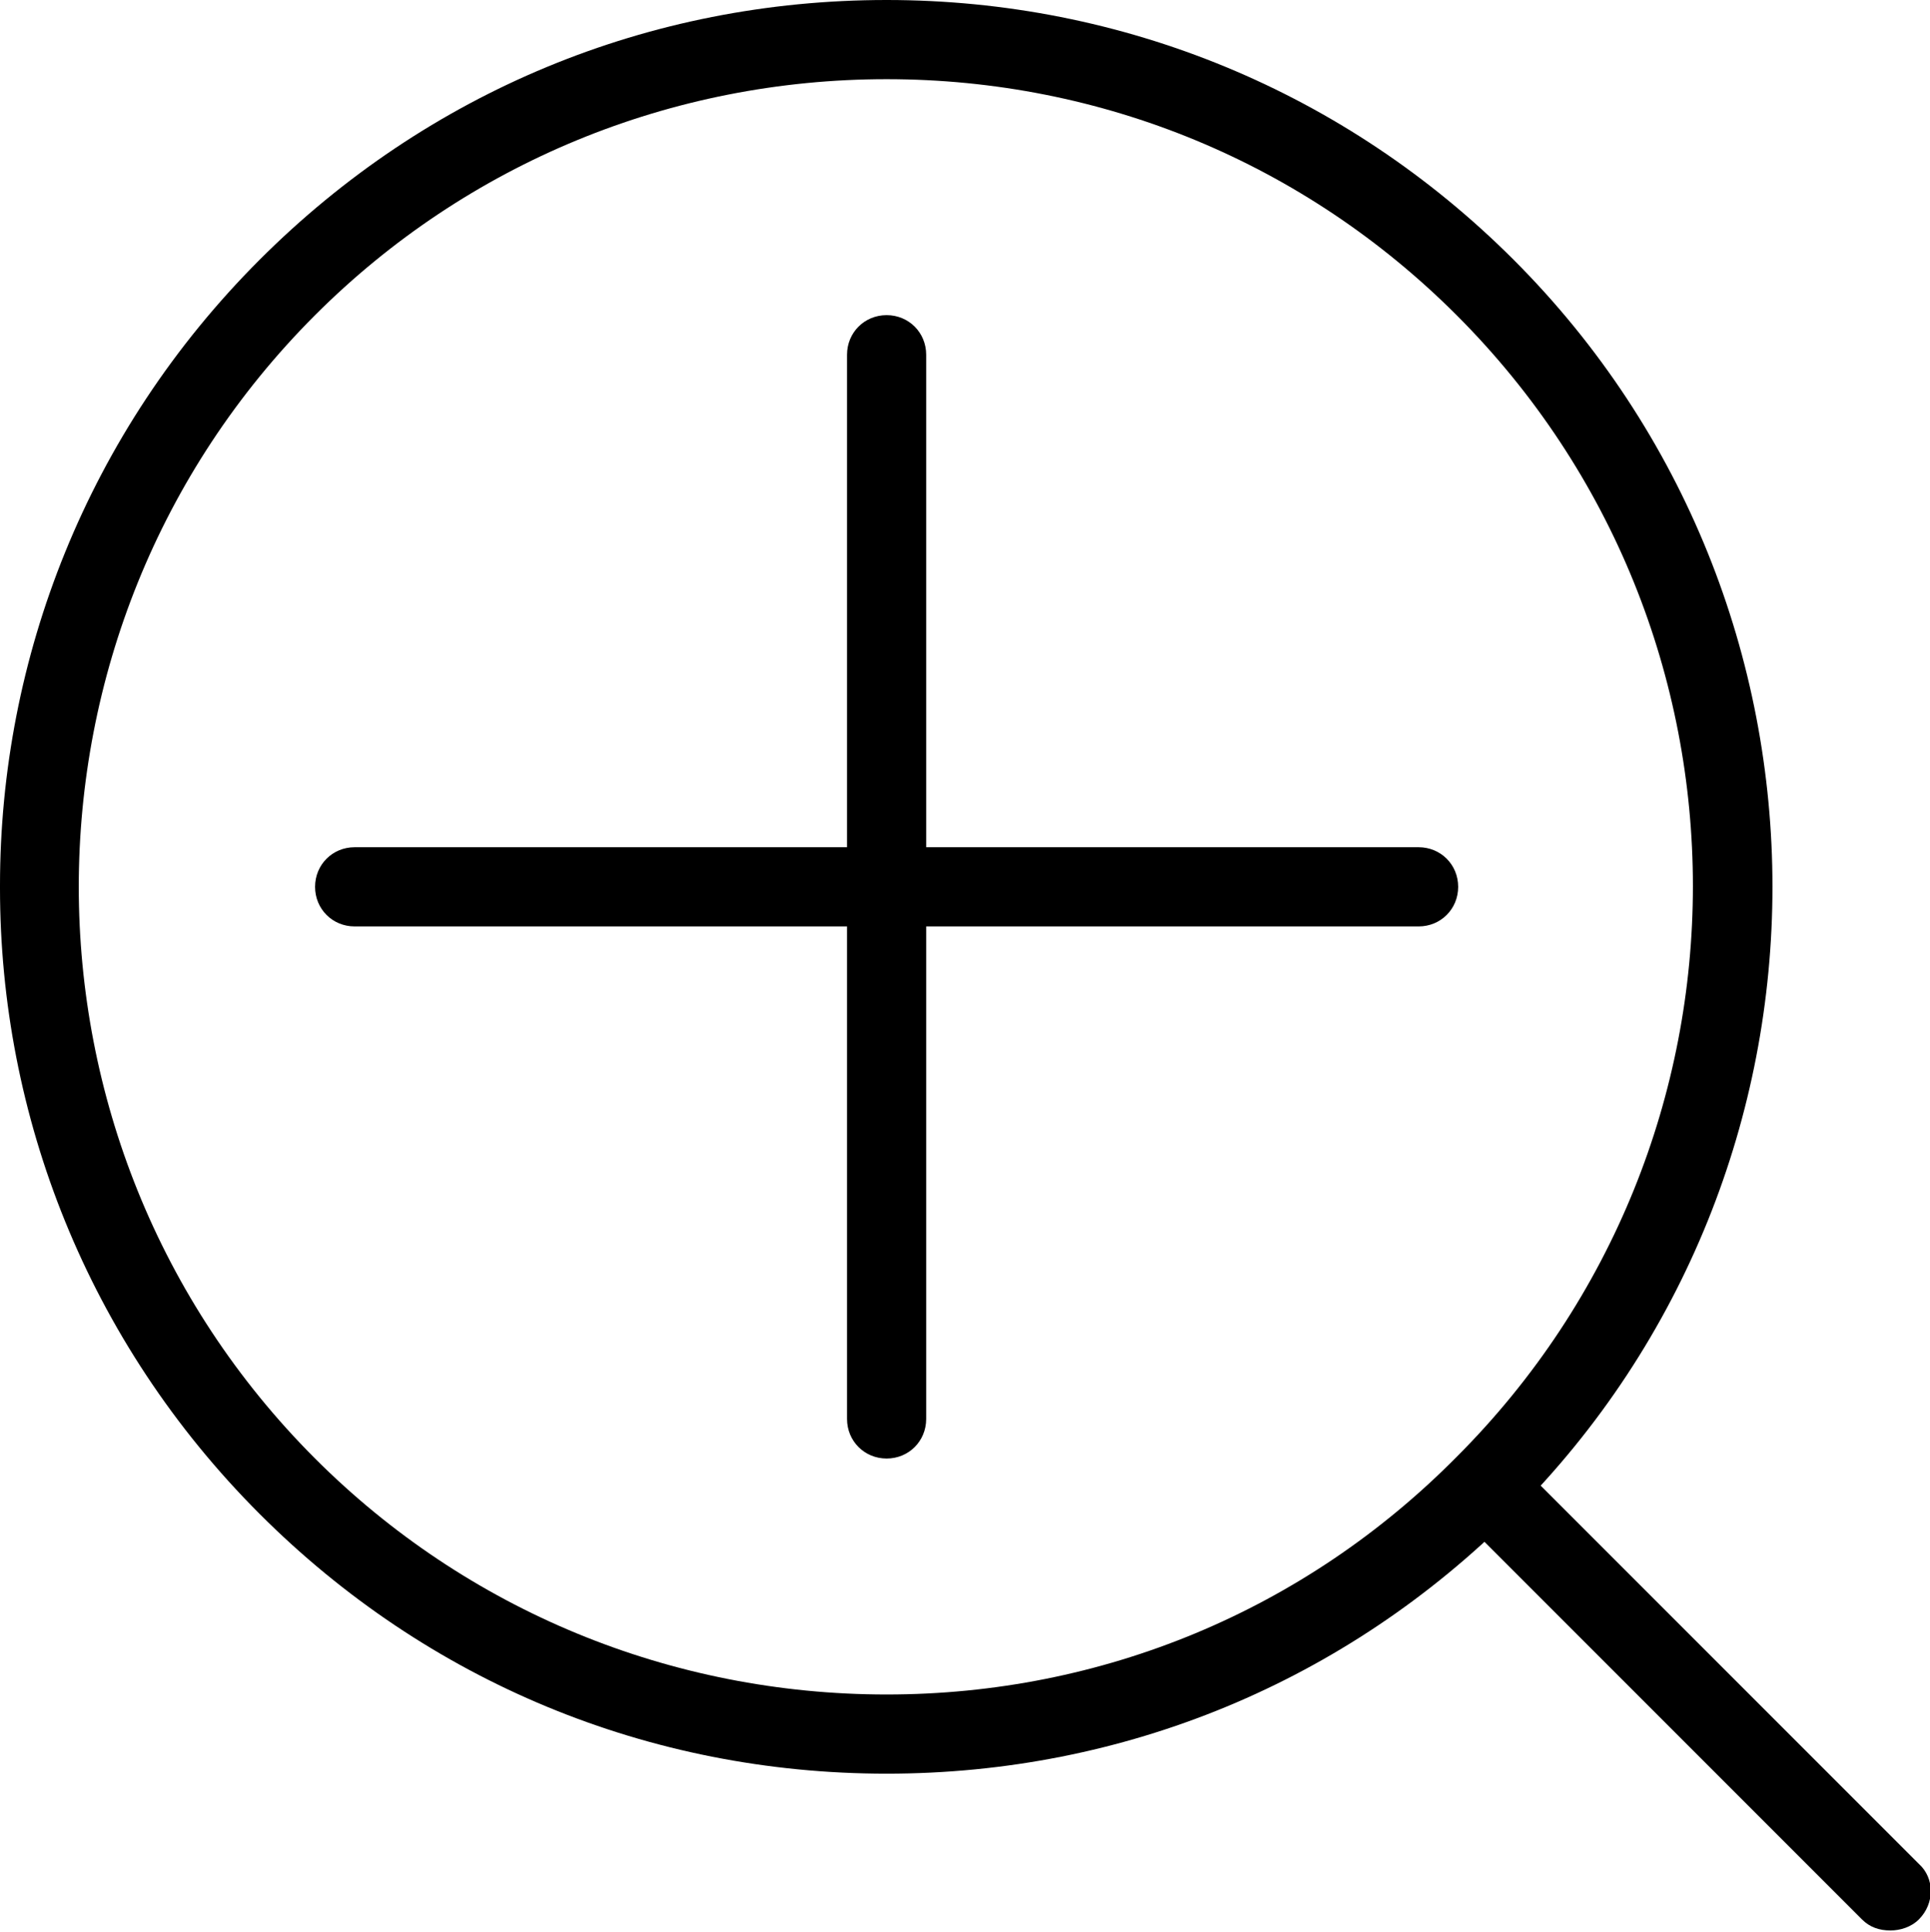
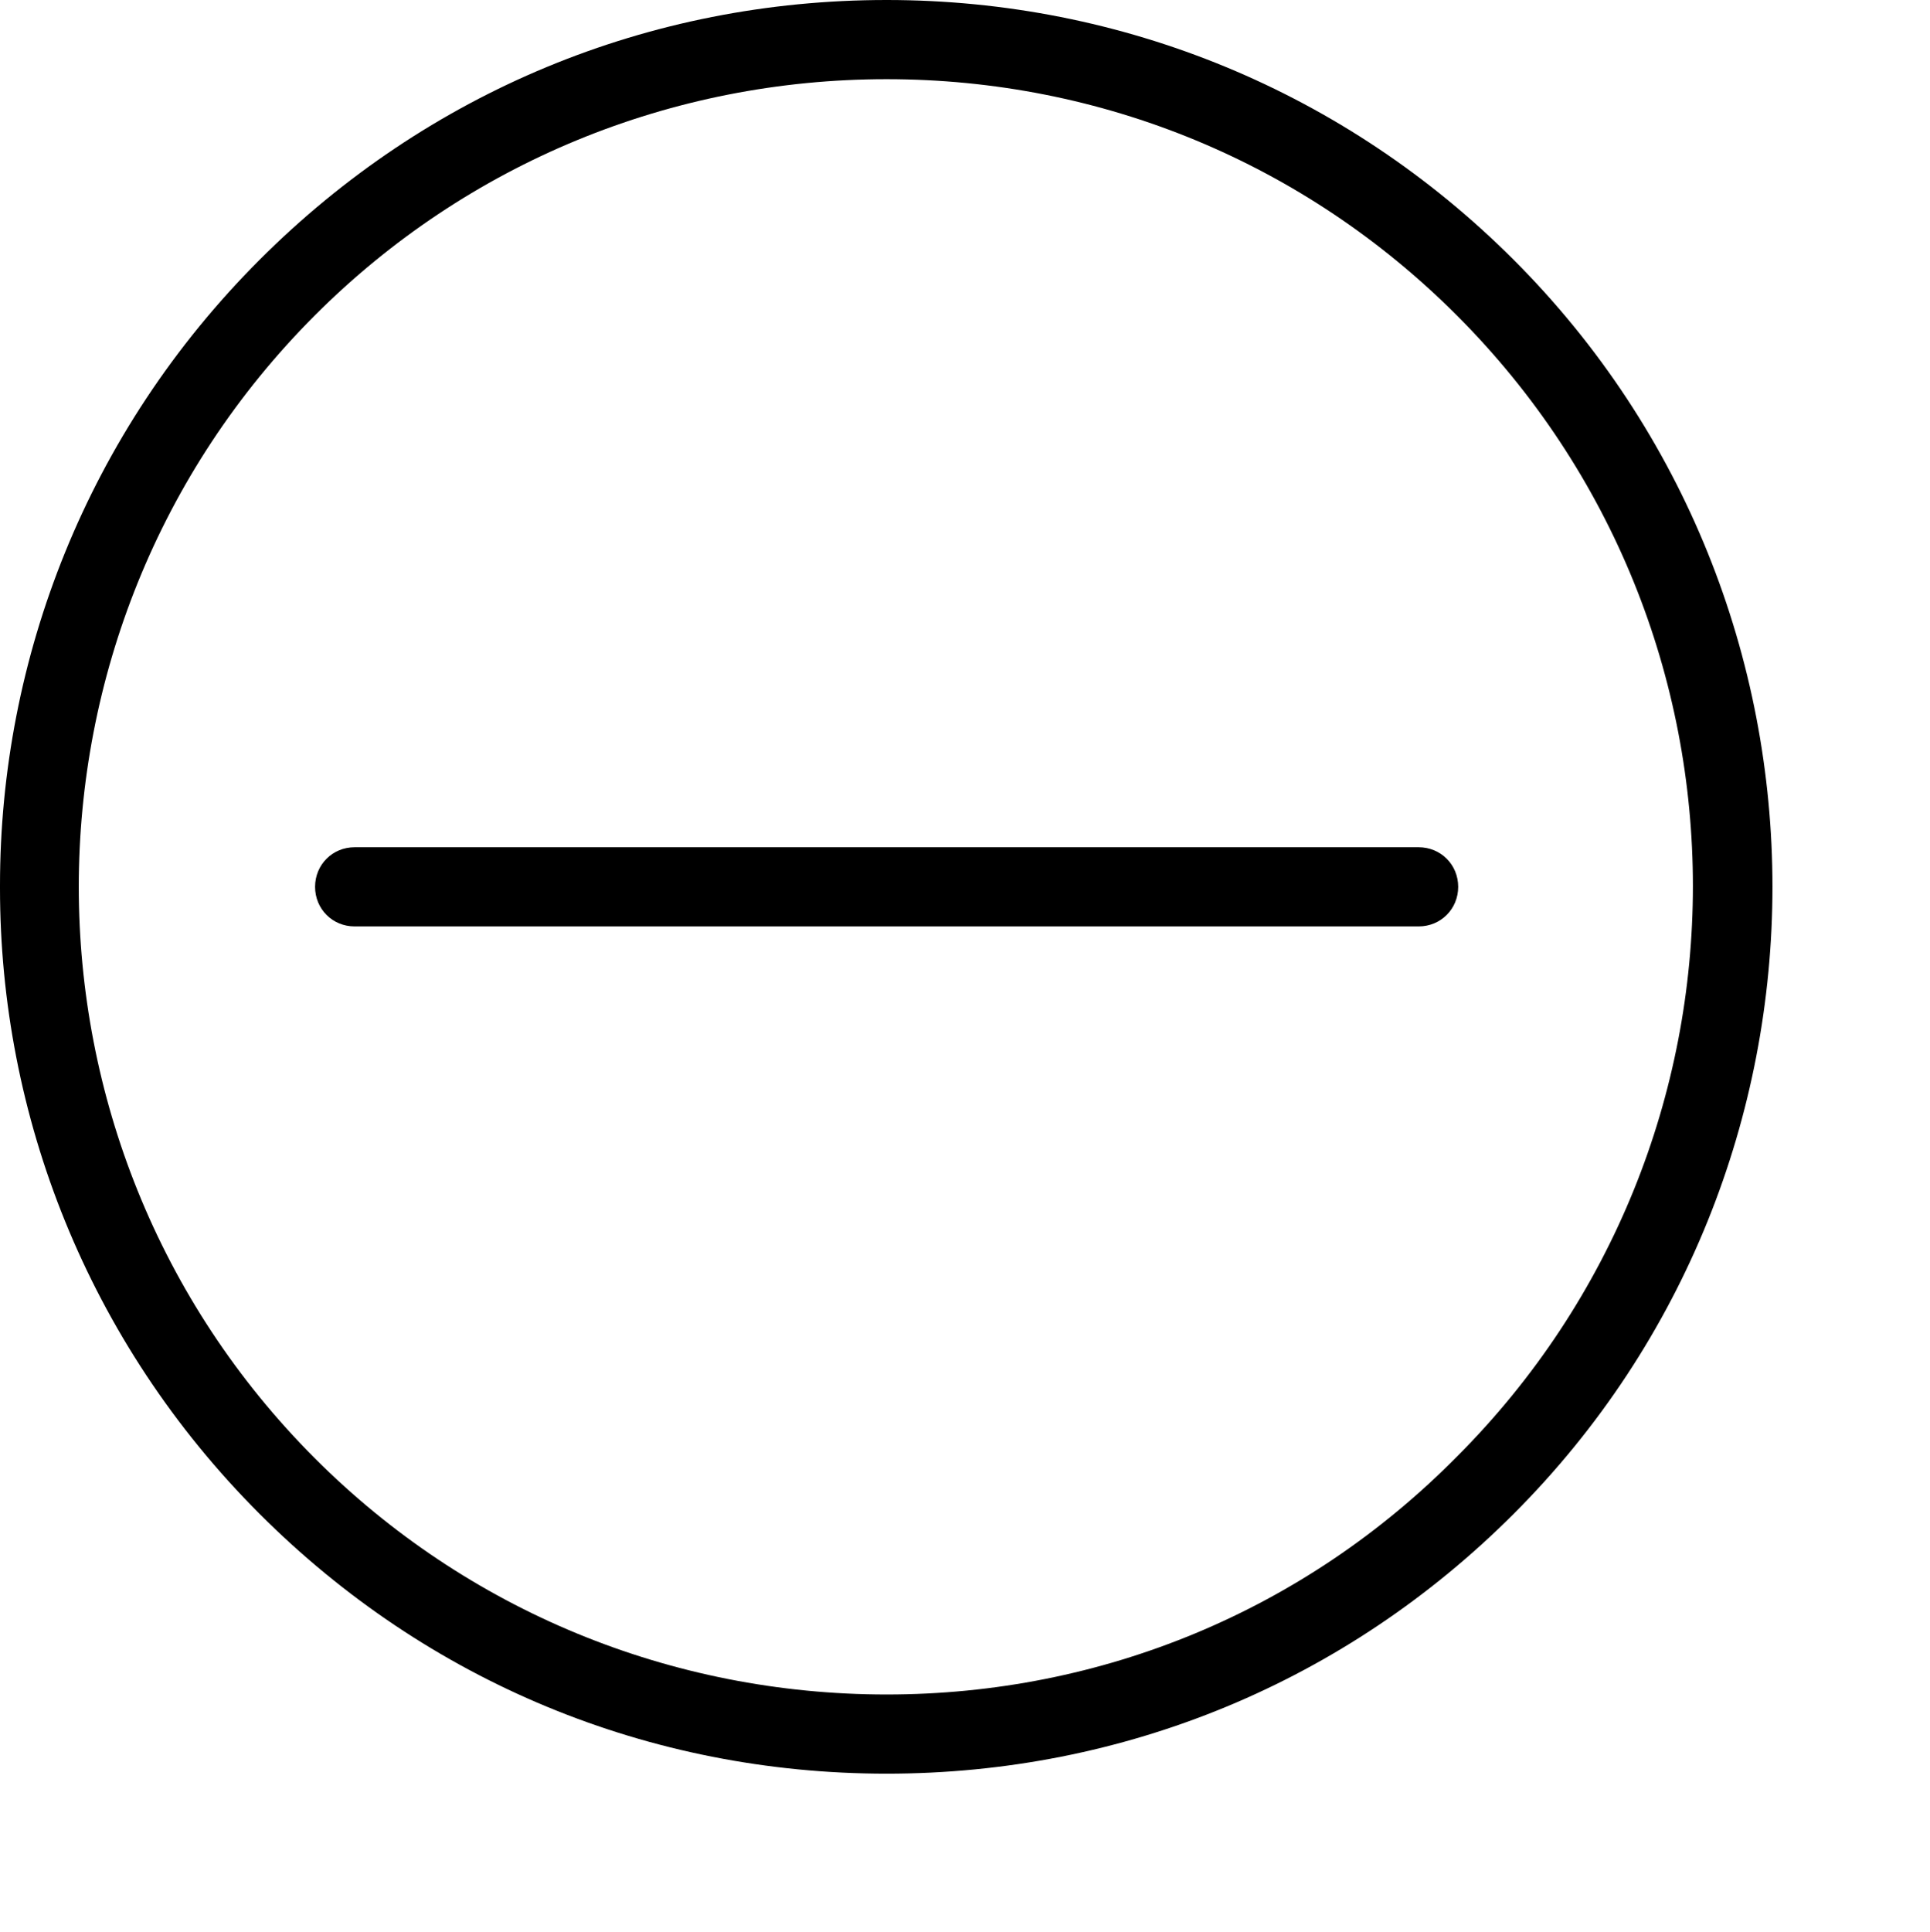
<svg xmlns="http://www.w3.org/2000/svg" xmlns:xlink="http://www.w3.org/1999/xlink" version="1.1" id="Layer_1" x="0px" y="0px" viewBox="0 0 121.9 122" style="enable-background:new 0 0 121.9 122;" xml:space="preserve">
  <g>
    <defs>
      <path id="SVGID_1_" d="M19.9,92.1C0,72.2,0,39.8,19.9,19.9C29.5,10.3,42.4,5,56,5C69.6,5,82.4,10.3,92,19.9    c19.9,19.9,19.9,52.2,0,72.1C82.4,101.7,69.6,107,56,107S29.5,101.7,19.9,92.1 M56,0C41,0,27,5.8,16.4,16.4    C5.5,27.3,0,41.6,0,55.9v0.2c0,14.3,5.5,28.6,16.4,39.5C27,106.2,41,112,56,112s29-5.8,39.6-16.4c21.8-21.8,21.8-57.4,0-79.2    C85,5.8,70.9,0,56,0z" />
    </defs>
    <use xlink:href="#SVGID_1_" style="overflow:visible;fill:#000000;" />
    <clipPath id="SVGID_2_">
      <use xlink:href="#SVGID_1_" style="overflow:visible;" />
    </clipPath>
  </g>
  <g>
    <defs>
-       <path id="SVGID_3_" d="M92,92.1c-1,1-1,2.6,0,3.5l25.6,25.6c0.5,0.5,1.1,0.7,1.8,0.7c0.6,0,1.3-0.2,1.8-0.7c1-1,1-2.6,0-3.5    L95.6,92.1c-0.5-0.5-1.1-0.7-1.8-0.7S92.5,91.6,92,92.1" />
-     </defs>
+       </defs>
    <use xlink:href="#SVGID_3_" style="overflow:visible;fill:#000000;" />
    <clipPath id="SVGID_4_">
      <use xlink:href="#SVGID_3_" style="overflow:visible;" />
    </clipPath>
  </g>
  <g>
    <defs>
-       <path id="SVGID_5_" d="M53.5,22.4v67.2c0,1.4,1.1,2.5,2.5,2.5c1.4,0,2.5-1.1,2.5-2.5V22.4c0-1.4-1.1-2.5-2.5-2.5    C54.6,19.9,53.5,21,53.5,22.4" />
-     </defs>
+       </defs>
    <use xlink:href="#SVGID_5_" style="overflow:visible;fill:#000000;" />
    <clipPath id="SVGID_6_">
      <use xlink:href="#SVGID_5_" style="overflow:visible;" />
    </clipPath>
  </g>
  <g>
    <defs>
      <path id="SVGID_7_" d="M22.4,53.5c-1.4,0-2.5,1.1-2.5,2.5c0,1.4,1.1,2.5,2.5,2.5h67.2c1.4,0,2.5-1.1,2.5-2.5    c0-1.4-1.1-2.5-2.5-2.5H22.4z" />
    </defs>
    <use xlink:href="#SVGID_7_" style="overflow:visible;fill:#000000;" />
    <clipPath id="SVGID_8_">
      <use xlink:href="#SVGID_7_" style="overflow:visible;" />
    </clipPath>
  </g>
</svg>